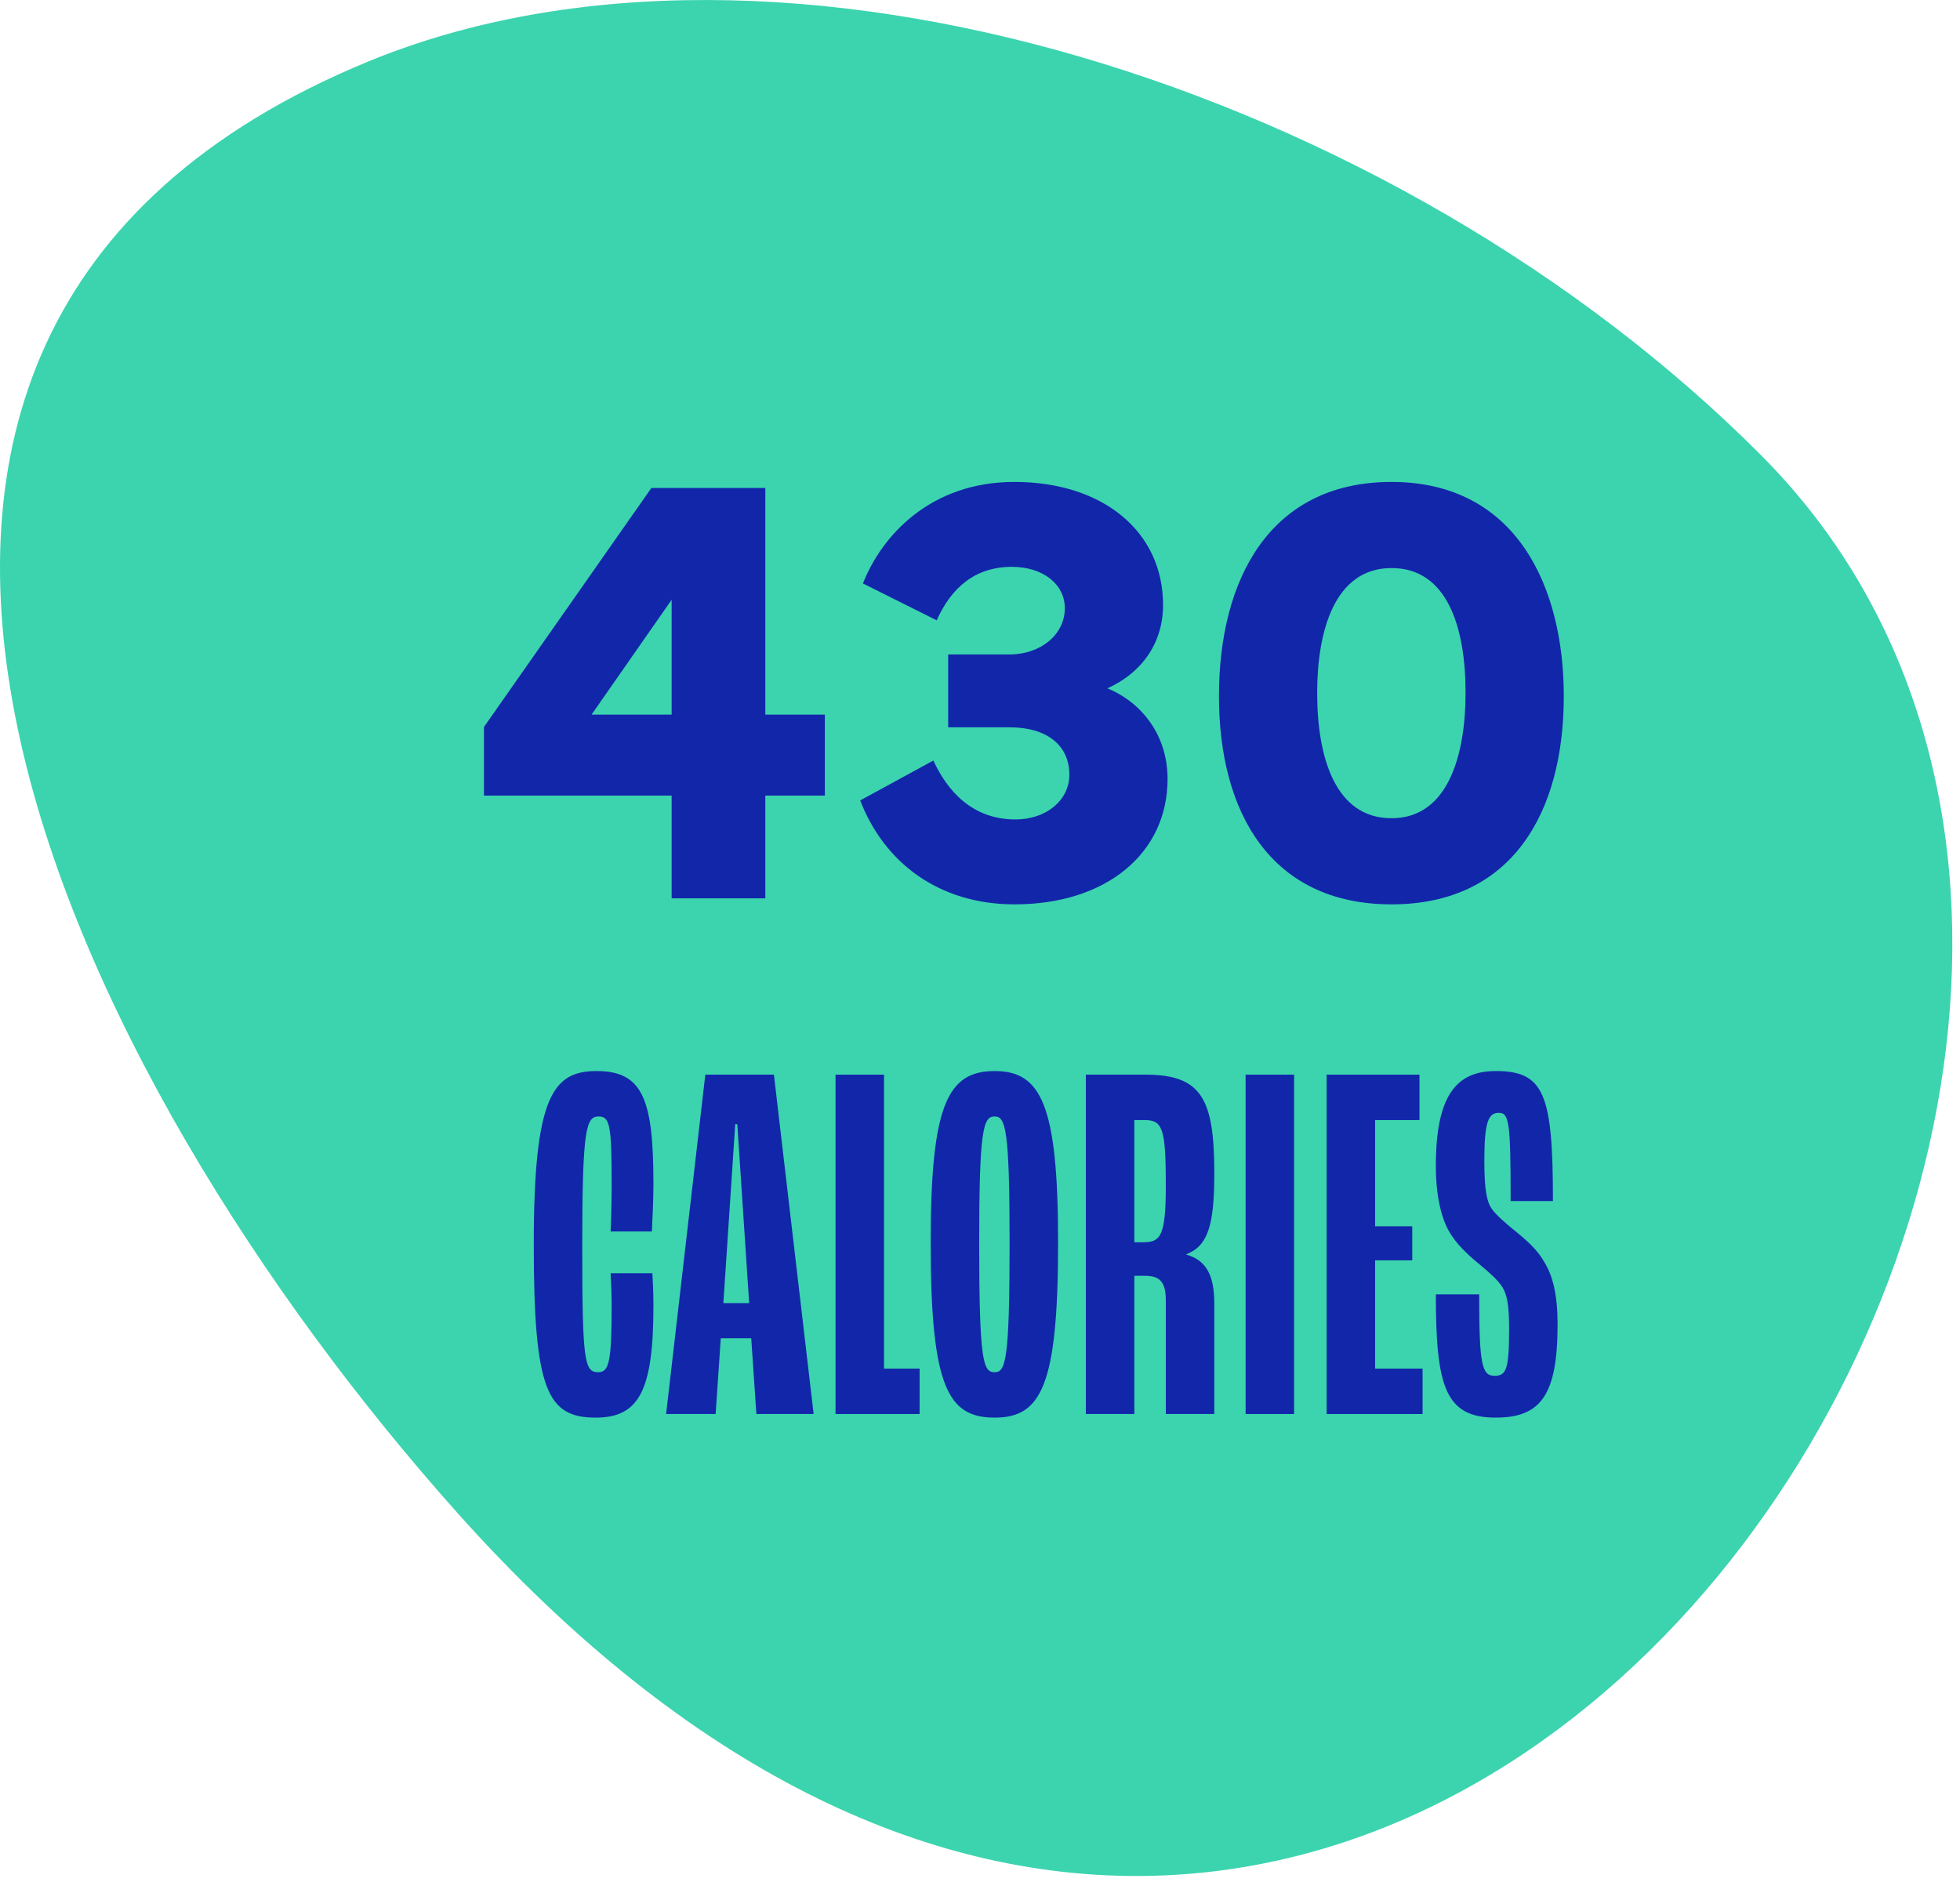
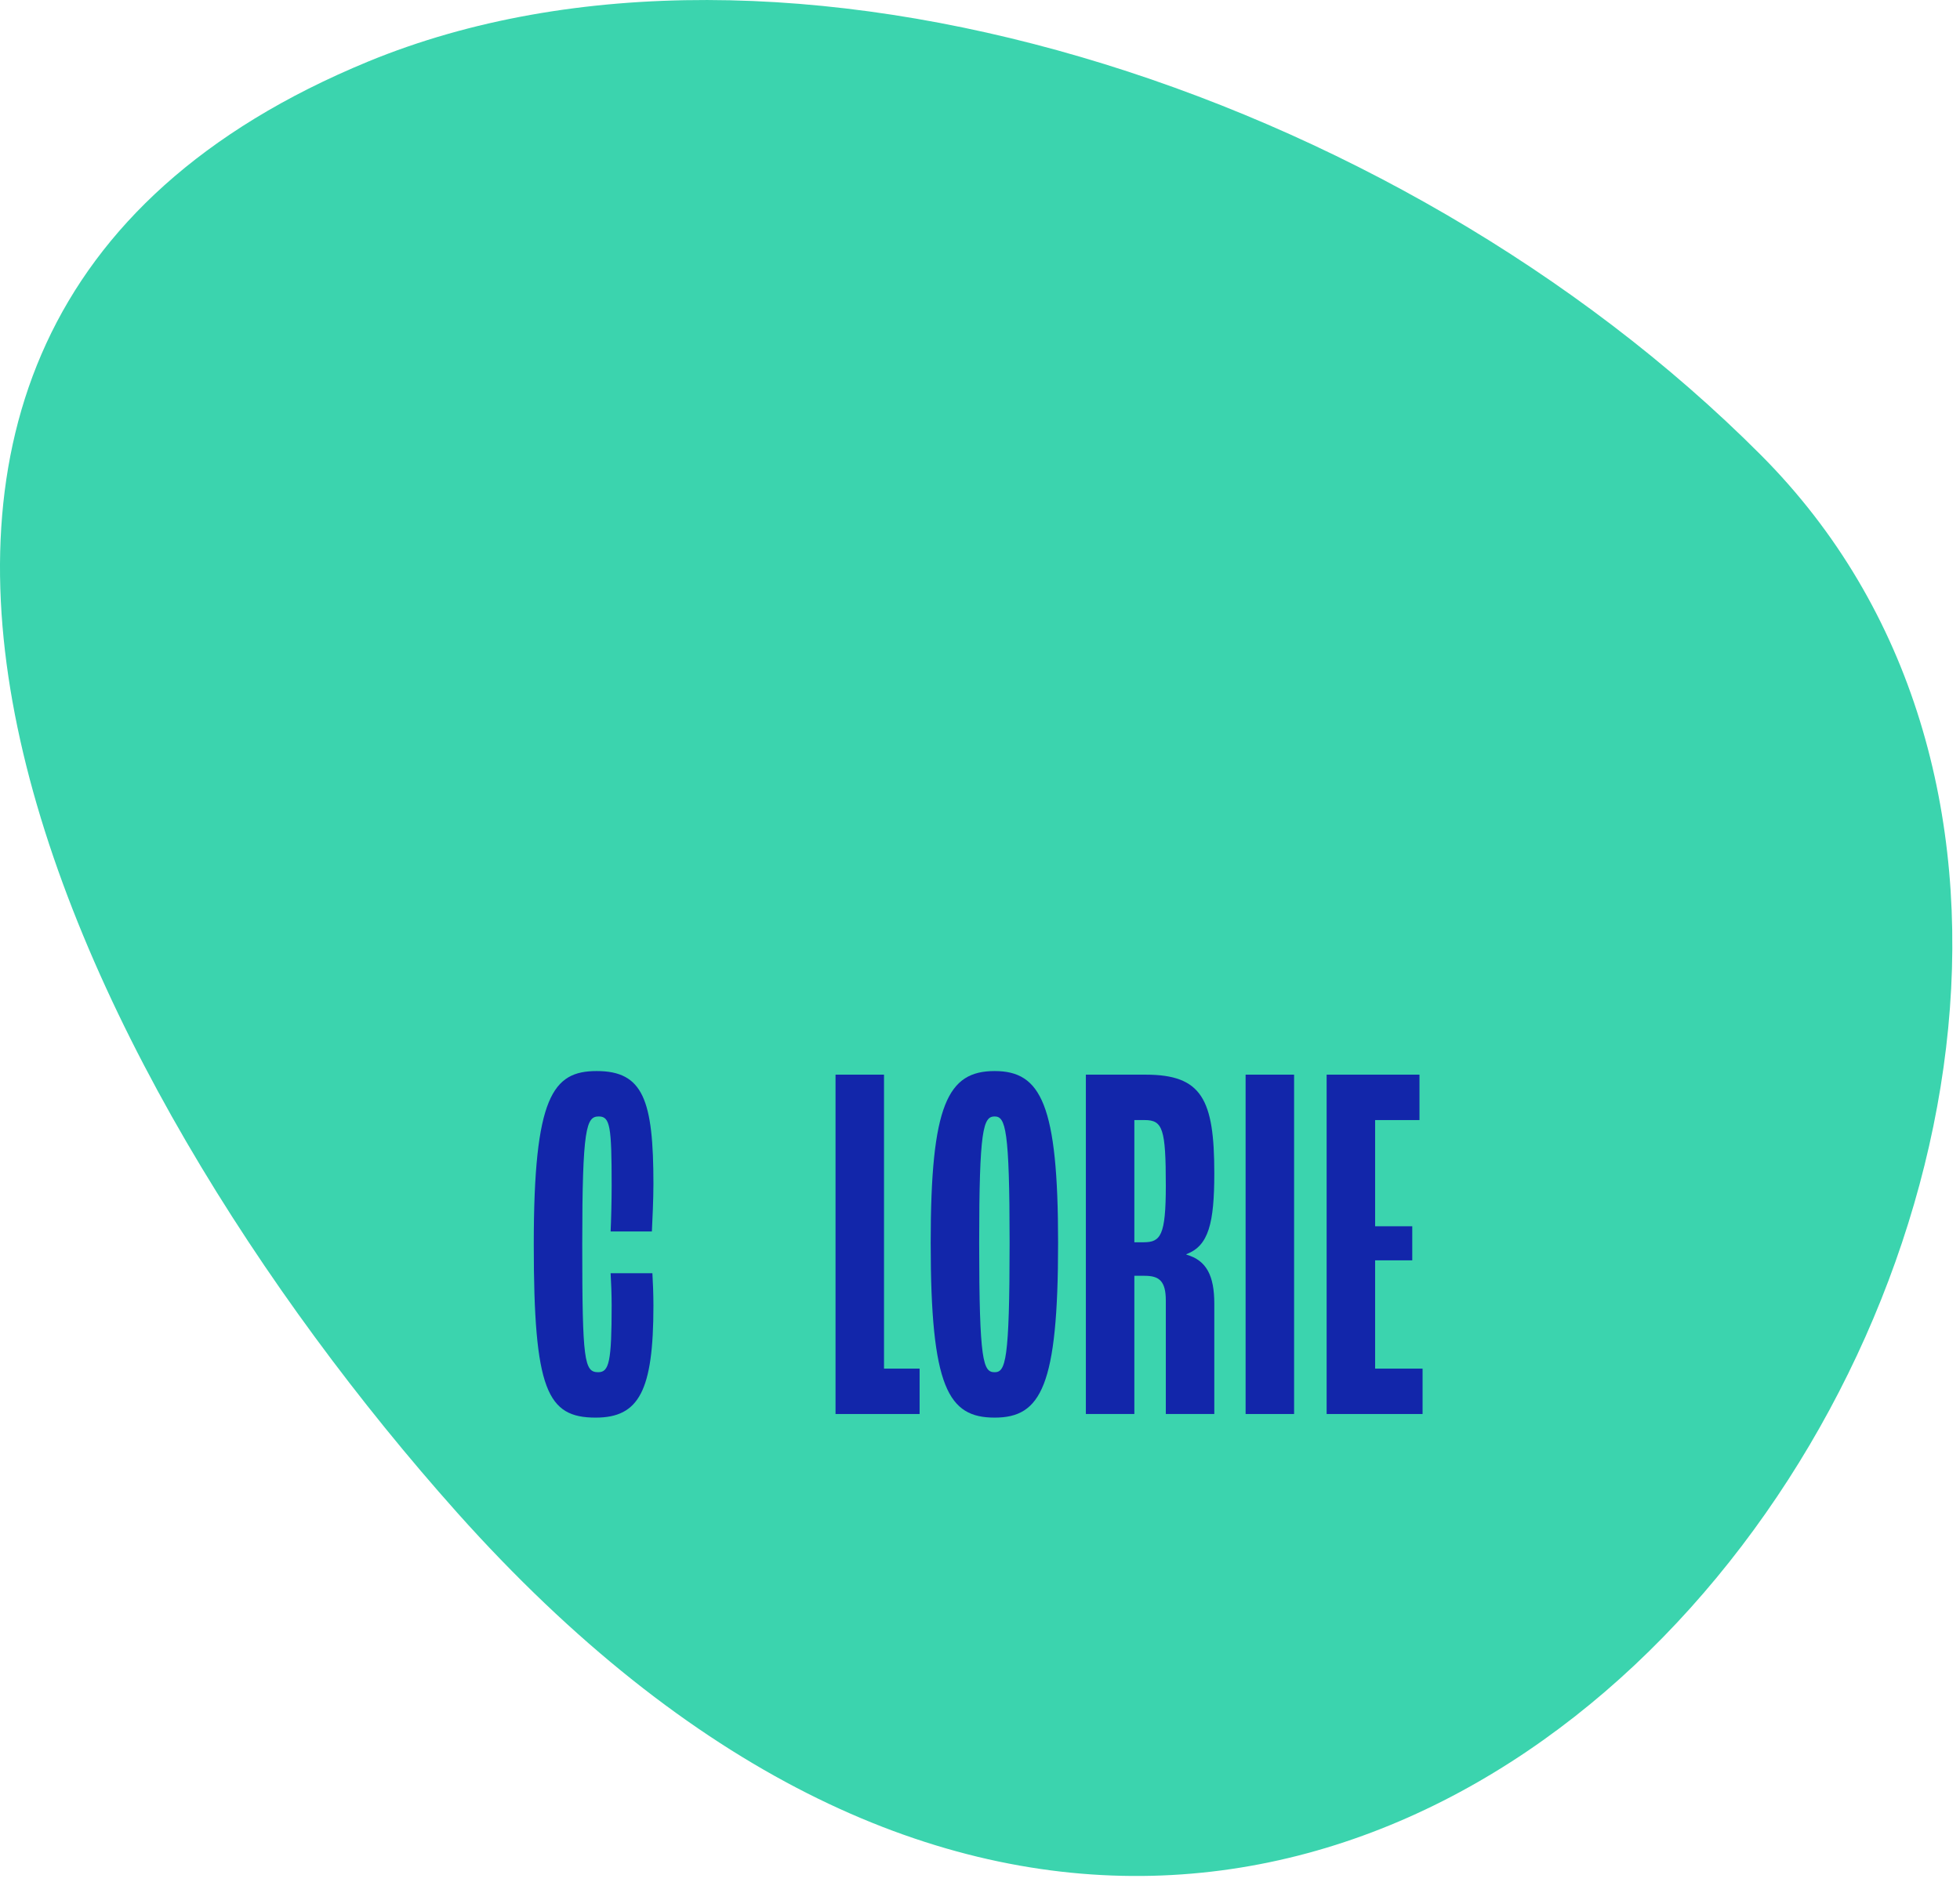
<svg xmlns="http://www.w3.org/2000/svg" width="76" height="73" viewBox="0 0 76 73" fill="none">
  <path d="M14.27 2.389C30.19 -4.171 54.07 3.389 68.28 17.648C92.13 41.578 54 99.288 17.72 58.658C2.73 41.858 -11.58 13.049 14.27 2.389Z" fill="#3BD4AE" />
-   <path d="M26.043 30.855H18.766V28.195L25.258 18.925H29.676V27.715H31.984V30.855H29.676V34.84H26.043V30.855ZM22.938 27.715H26.043V23.261L22.938 27.715Z" fill="#1226AA" />
-   <path d="M39.344 35.074C36.367 35.074 34.27 33.422 33.355 31.043L36.191 29.496C36.73 30.656 37.68 31.781 39.379 31.781C40.574 31.781 41.465 31.031 41.465 30.047C41.465 28.898 40.586 28.207 39.145 28.207H36.766V25.382H39.145C40.352 25.382 41.289 24.609 41.289 23.59C41.289 22.652 40.434 21.984 39.238 21.984C37.797 21.984 36.883 22.804 36.32 24.058L33.461 22.628C34.188 20.777 36.074 18.691 39.332 18.691C42.766 18.691 45.098 20.613 45.098 23.461C45.098 24.996 44.219 26.121 42.941 26.695C44.289 27.257 45.273 28.523 45.273 30.211C45.273 33.105 42.883 35.074 39.344 35.074Z" fill="#1226AA" />
-   <path d="M53.957 35.074C49.281 35.074 47.266 31.511 47.266 27C47.266 22.476 49.234 18.691 53.957 18.691C58.82 18.691 60.637 22.793 60.637 27C60.637 31.511 58.633 35.074 53.957 35.074ZM51.074 26.871C51.074 29.425 51.801 31.734 53.957 31.734C56.172 31.734 56.828 29.238 56.828 26.871C56.828 24.316 56.113 22.031 53.957 22.031C51.742 22.031 51.074 24.492 51.074 26.871Z" fill="#1226AA" />
  <path d="M23.097 54.98C21.217 54.98 20.697 53.919 20.697 48.26C20.697 42.52 21.437 41.539 23.137 41.539C24.937 41.539 25.337 42.66 25.337 45.919C25.337 46.539 25.297 47.34 25.277 47.76H23.677C23.697 47.34 23.717 46.58 23.717 45.98C23.717 43.679 23.657 43.3 23.217 43.3C22.737 43.3 22.577 43.719 22.577 48.26C22.577 52.8 22.657 53.219 23.197 53.219C23.617 53.219 23.717 52.819 23.717 50.62C23.717 50.239 23.697 49.7 23.677 49.38H25.297C25.317 49.7 25.337 50.2 25.337 50.639C25.337 53.94 24.777 54.98 23.097 54.98Z" fill="#1226AA" />
-   <path d="M29.329 54.84L29.129 51.9H27.949L27.749 54.84H25.829L27.349 41.679H30.009L31.549 54.84H29.329ZM28.049 50.539H29.049L28.589 43.599H28.509L28.049 50.539Z" fill="#1226AA" />
  <path d="M32.398 54.84V41.679H34.278V53.08H35.658V54.84H32.398Z" fill="#1226AA" />
  <path d="M38.568 54.98C36.768 54.98 36.088 53.819 36.088 48.2C36.088 42.84 36.748 41.539 38.568 41.539C40.368 41.539 41.028 42.84 41.028 48.2C41.028 53.76 40.368 54.98 38.568 54.98ZM38.568 53.219C38.988 53.219 39.148 52.8 39.148 48.2C39.148 43.779 38.988 43.3 38.568 43.3C38.128 43.3 37.968 43.779 37.968 48.2C37.968 52.84 38.128 53.219 38.568 53.219Z" fill="#1226AA" />
  <path d="M42.105 54.84V41.679H44.425C46.605 41.679 47.085 42.639 47.085 45.499C47.085 47.44 46.865 48.319 46.005 48.639V48.66C46.785 48.88 47.085 49.48 47.085 50.559V54.84H45.205V50.44C45.205 49.679 44.945 49.48 44.385 49.48H43.985V54.84H42.105ZM43.985 48.179H44.345C45.005 48.179 45.205 47.919 45.205 45.98C45.205 43.779 45.085 43.44 44.385 43.44H43.985V48.179Z" fill="#1226AA" />
  <path d="M48.299 54.84V41.679H50.179V54.84H48.299Z" fill="#1226AA" />
  <path d="M51.441 54.84V41.679H55.041V43.44H53.321V47.559H54.761V48.88H53.321V53.08H55.161V54.84H51.441Z" fill="#1226AA" />
-   <path d="M57.996 54.98C56.036 54.98 55.676 53.779 55.676 50.2H57.356C57.356 52.919 57.456 53.359 57.956 53.359C58.416 53.359 58.516 53.08 58.516 51.52C58.516 50.599 58.436 50.219 58.256 49.919C58.076 49.639 57.756 49.359 57.396 49.059C57.076 48.8 56.616 48.4 56.316 47.959C55.996 47.52 55.676 46.66 55.676 45.219C55.676 42.48 56.476 41.539 57.996 41.539C59.876 41.539 60.216 42.419 60.216 46.58H58.576C58.576 43.499 58.516 43.16 58.116 43.16C57.716 43.16 57.556 43.499 57.556 45.02C57.556 46.179 57.656 46.62 57.856 46.9C58.016 47.12 58.396 47.459 58.796 47.779C59.216 48.12 59.636 48.499 59.876 48.94C60.216 49.48 60.396 50.239 60.396 51.359C60.396 54.12 59.736 54.98 57.996 54.98Z" fill="#1226AA" />
</svg>